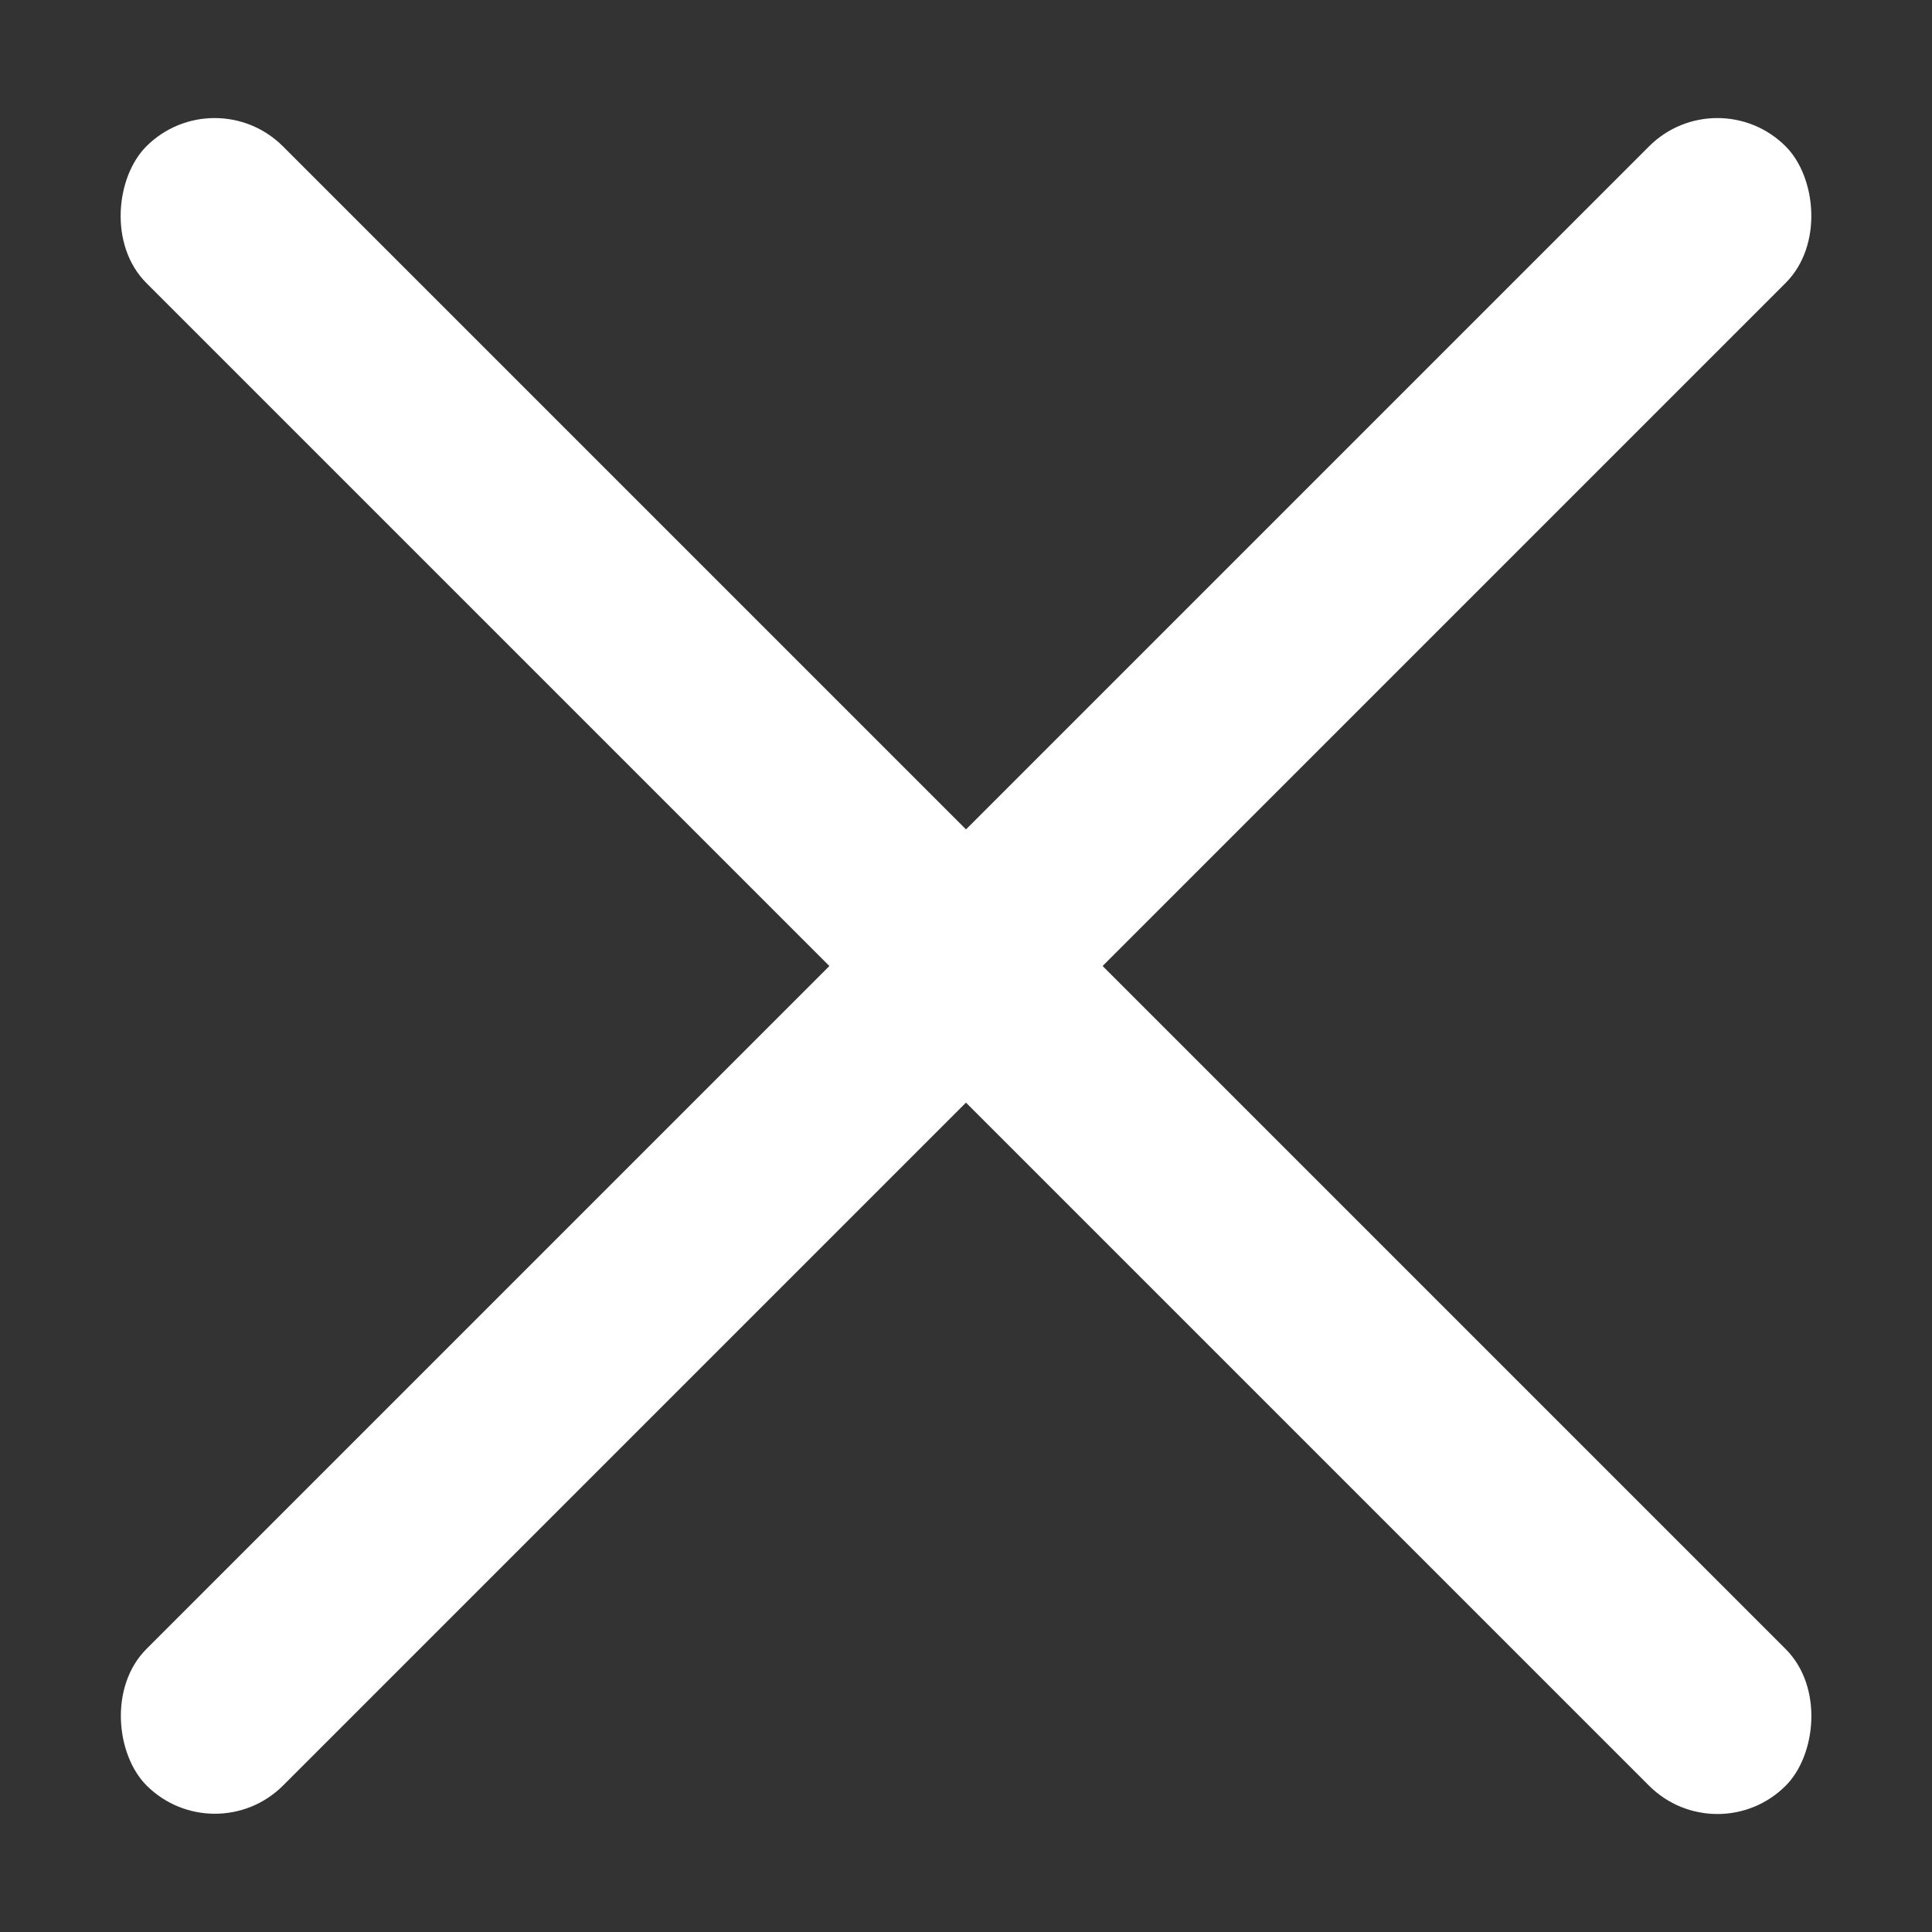
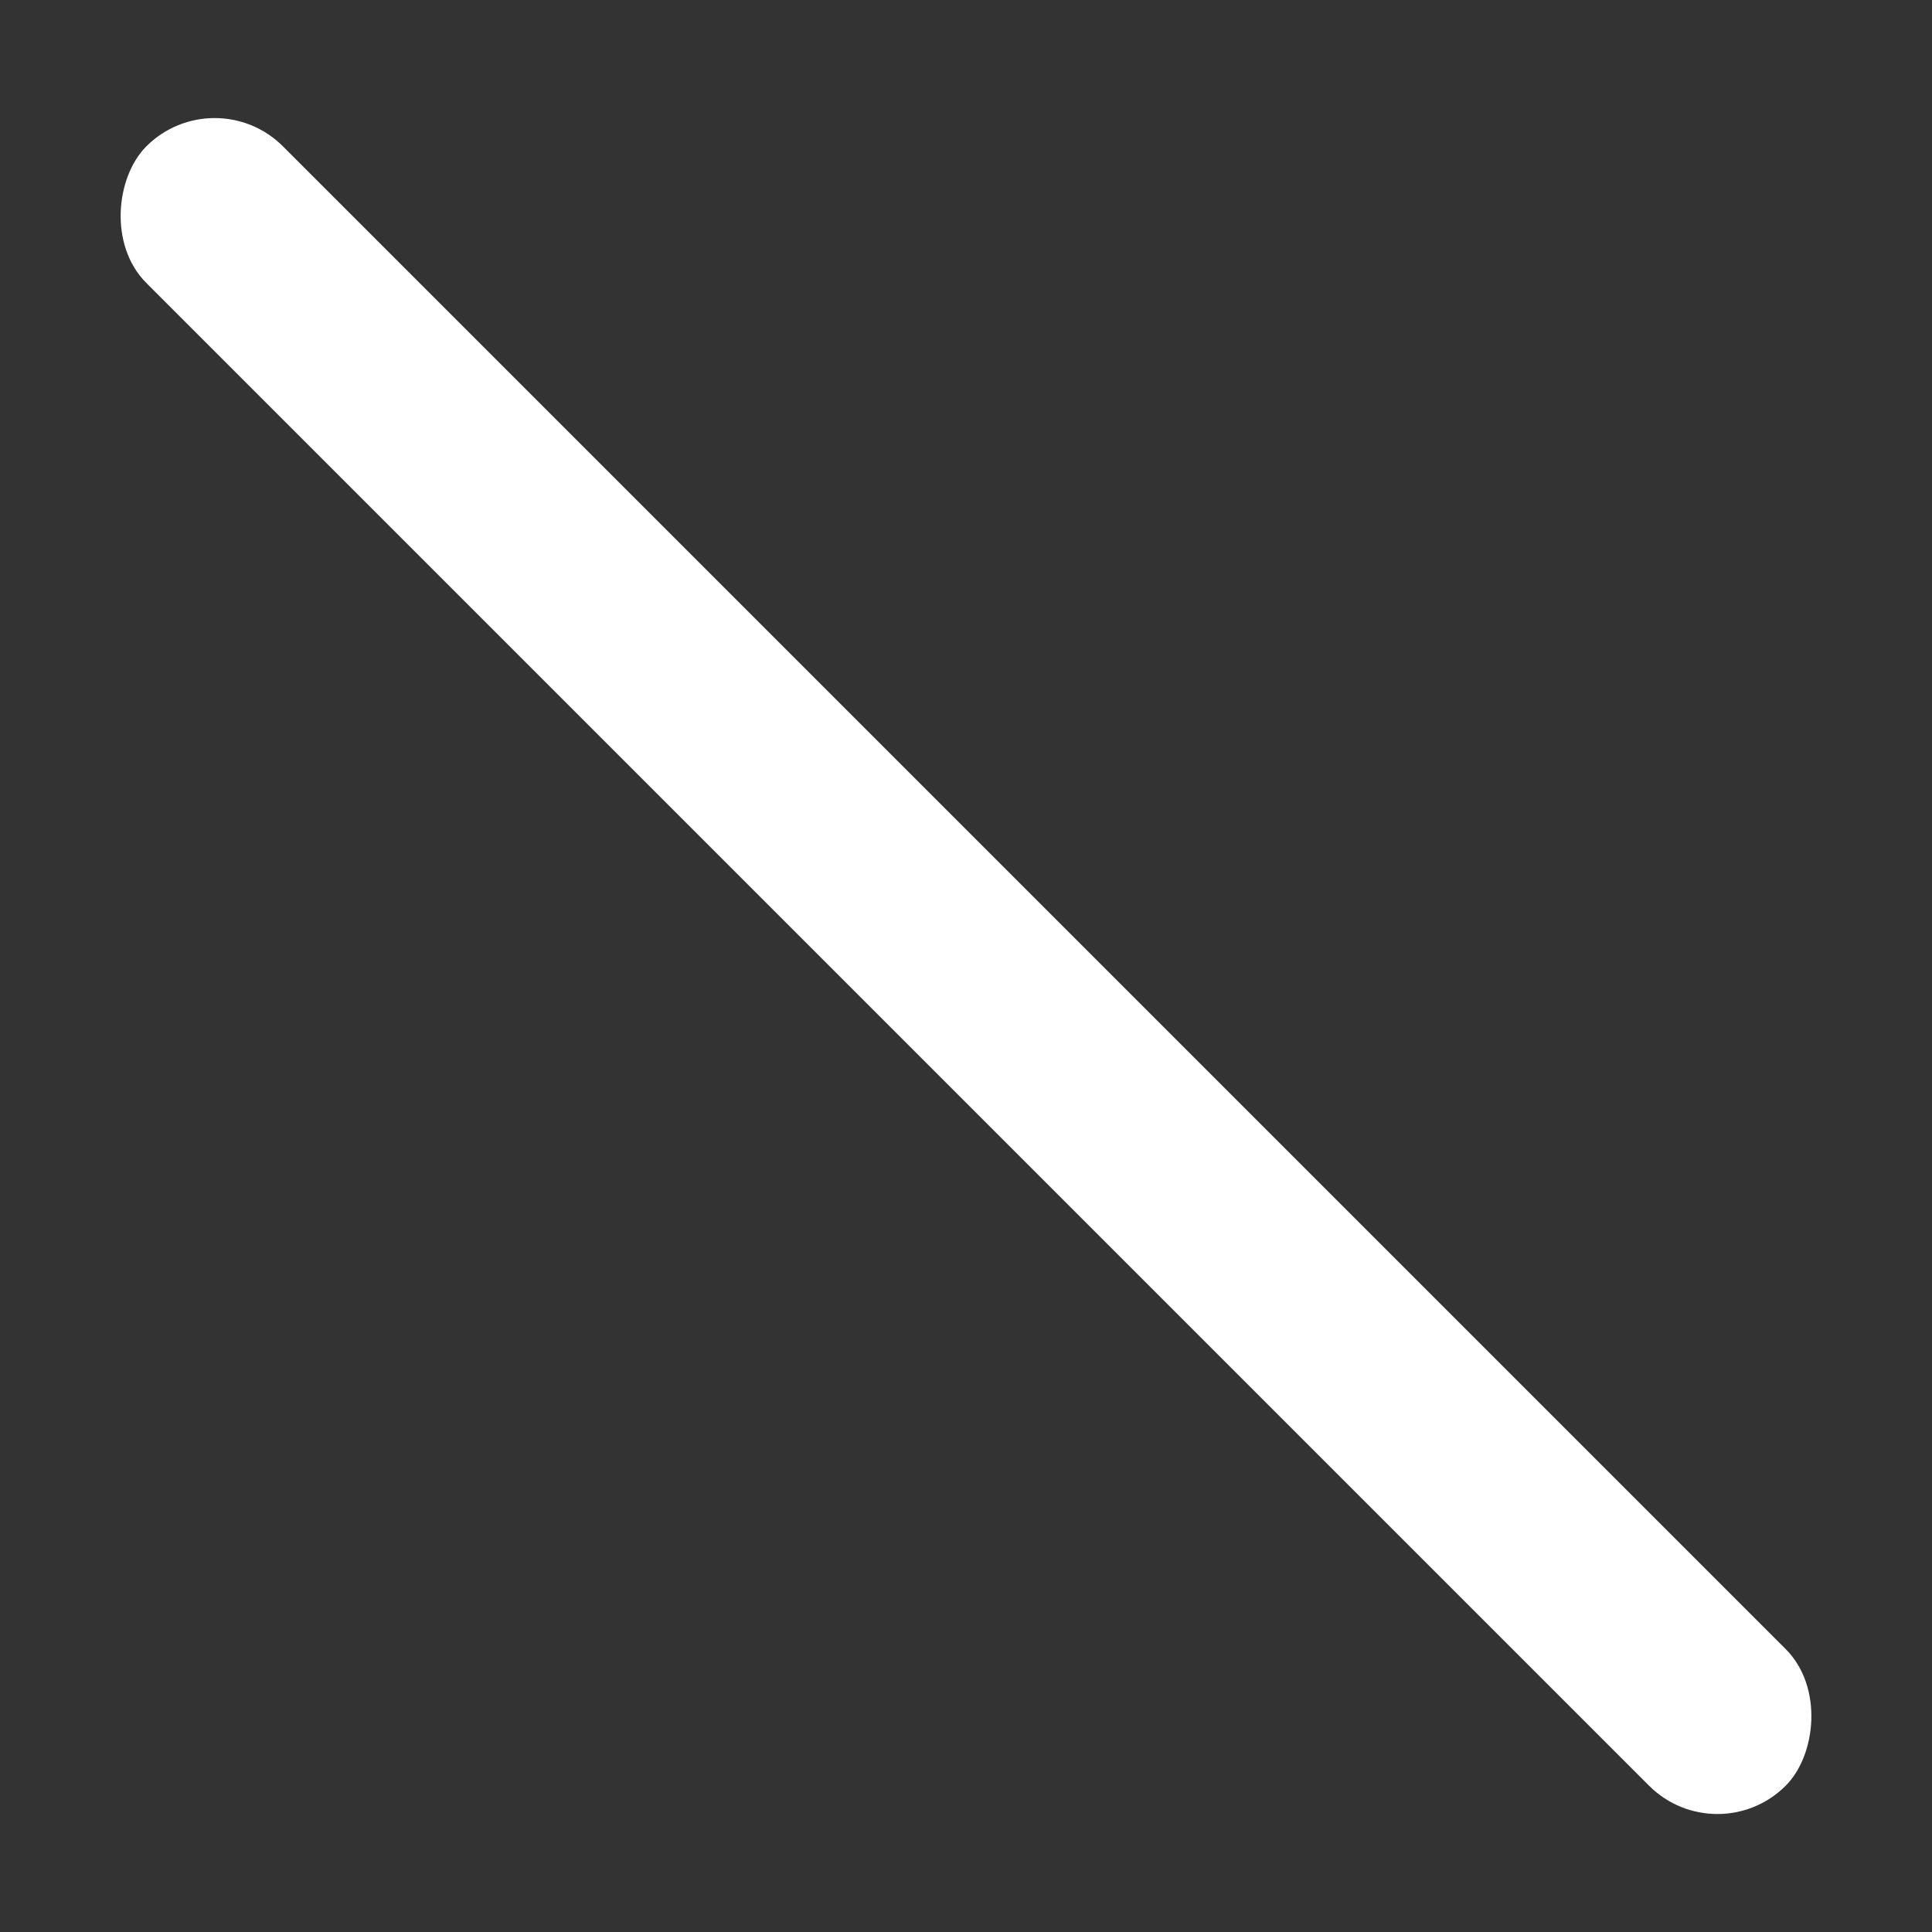
<svg xmlns="http://www.w3.org/2000/svg" width="20" height="20" viewBox="0 0 20 20" fill="none">
  <rect x="0" y="0" width="20" height="20" fill="#333333" stroke="none" />
  <g id="Group 39">
    <g id="Group 3">
      <rect id="Rectangle 8" x="2.222" y="0.808" width="24" height="2" rx="1" transform="rotate(45 2.222 0.808)" fill="white" />
    </g>
    <g id="Group 4">
-       <rect id="Rectangle 8_2" width="24" height="2" rx="1" transform="matrix(-0.707 0.707 0.707 0.707 17.778 0.808)" fill="white" />
-     </g>
+       </g>
  </g>
</svg>